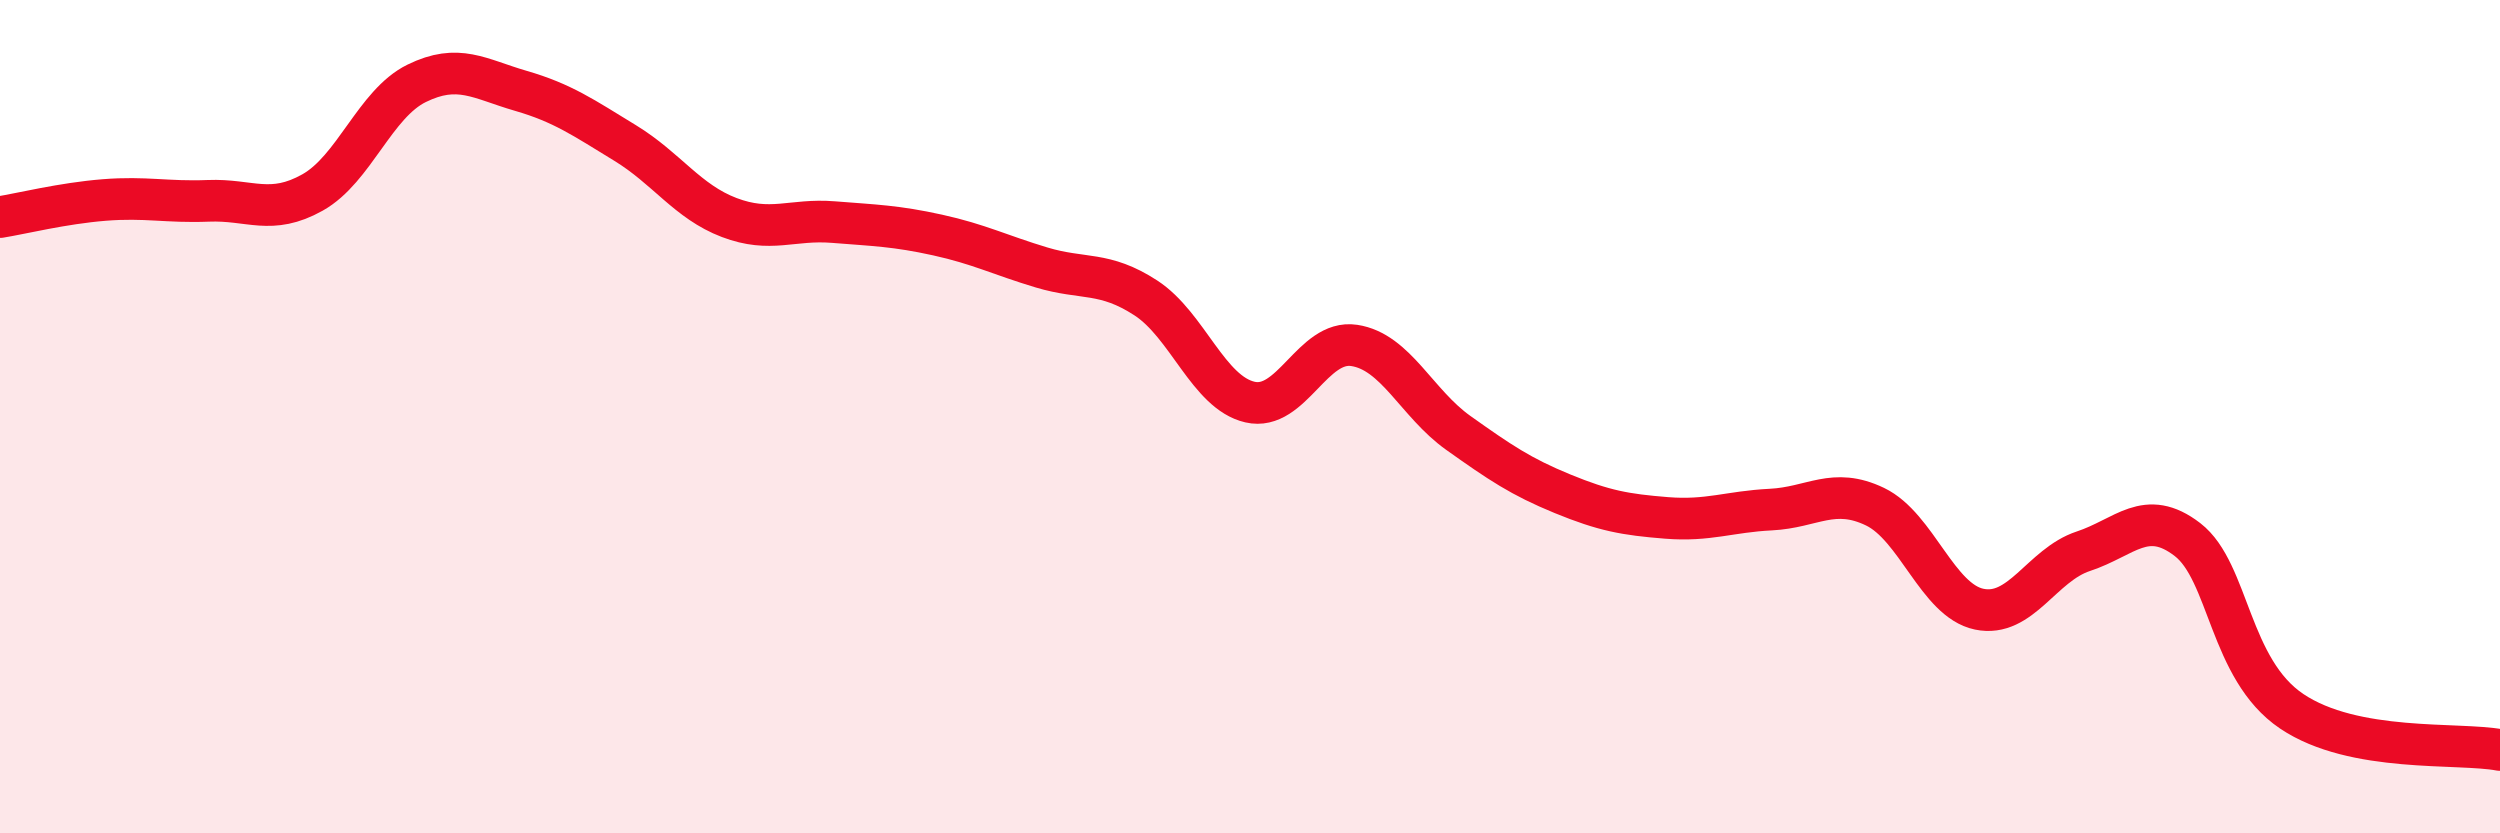
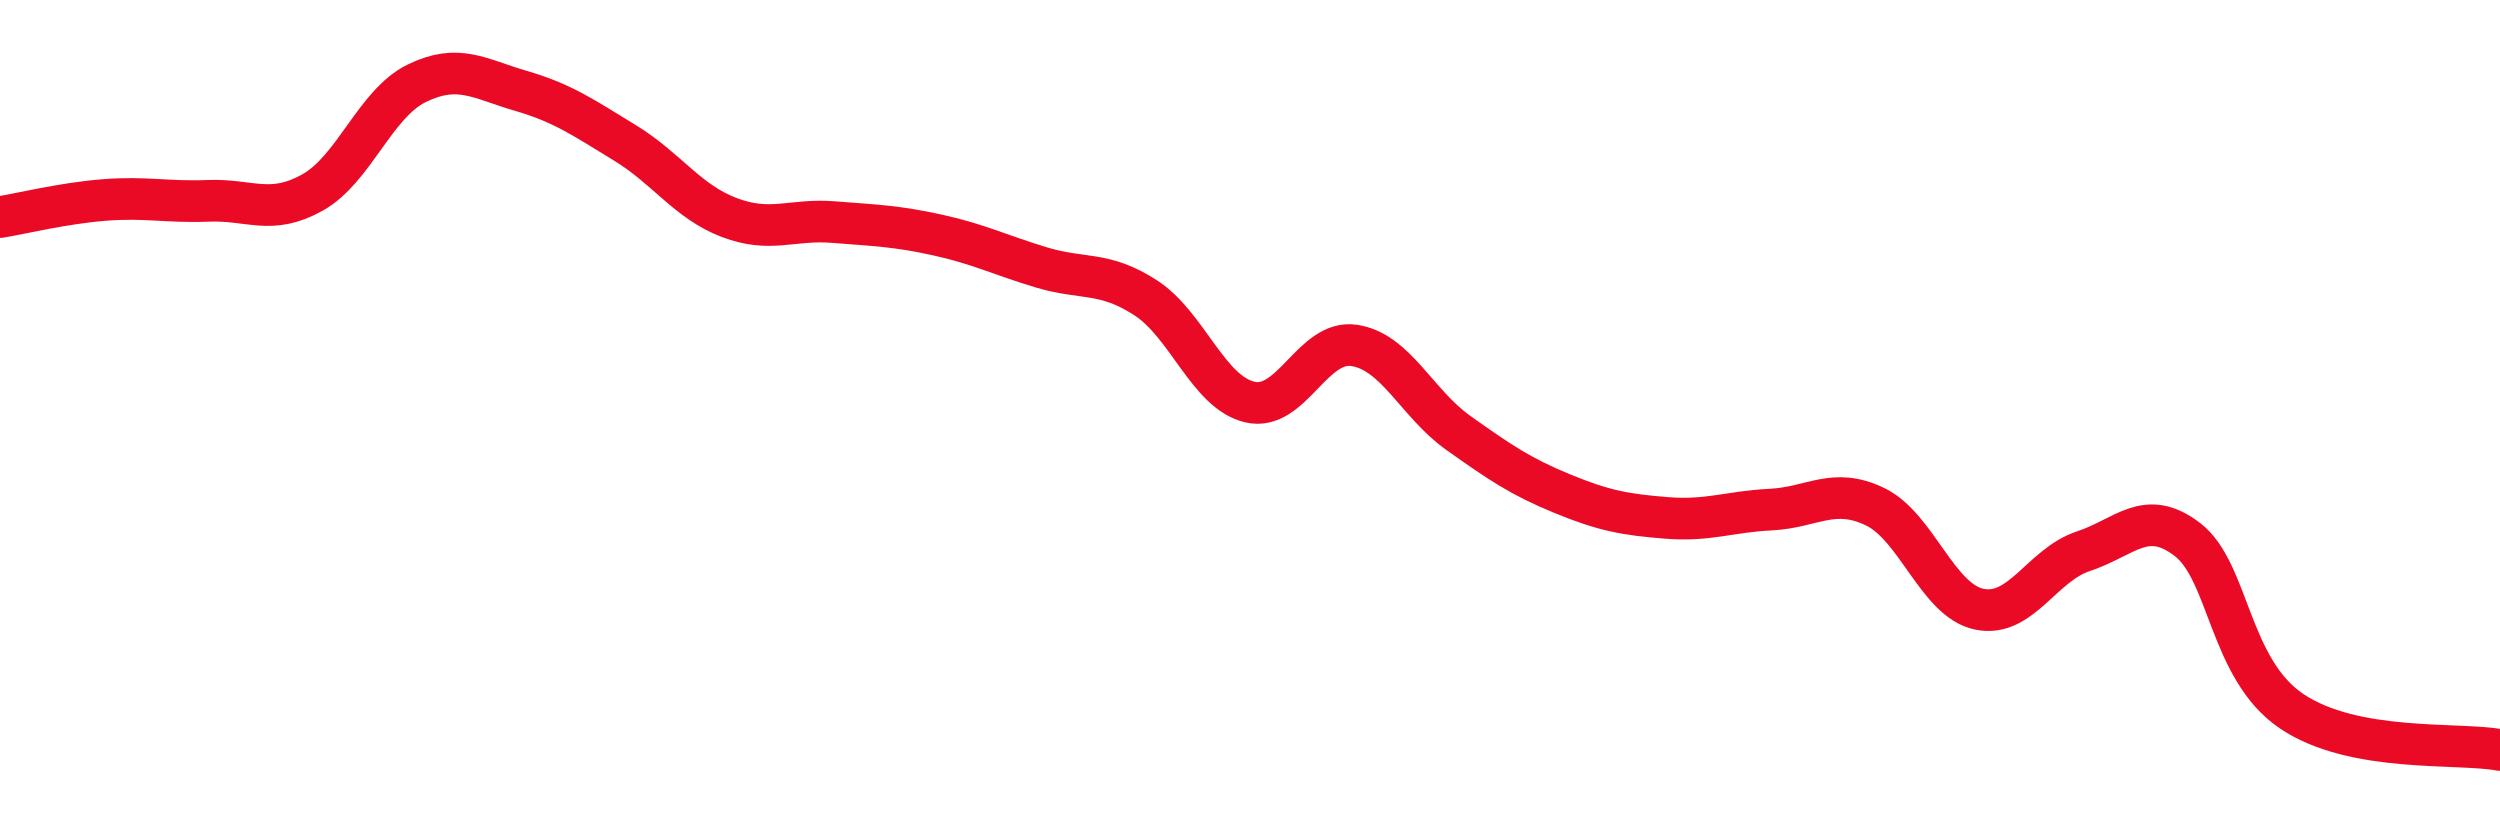
<svg xmlns="http://www.w3.org/2000/svg" width="60" height="20" viewBox="0 0 60 20">
-   <path d="M 0,5.21 C 0.5,5.13 1.5,4.88 2.5,4.8 C 3.5,4.72 4,4.86 5,4.82 C 6,4.78 6.5,5.18 7.5,4.62 C 8.5,4.06 9,2.49 10,2 C 11,1.51 11.5,1.89 12.5,2.18 C 13.5,2.47 14,2.82 15,3.43 C 16,4.04 16.5,4.84 17.5,5.22 C 18.5,5.6 19,5.25 20,5.33 C 21,5.41 21.5,5.42 22.5,5.64 C 23.5,5.86 24,6.12 25,6.42 C 26,6.72 26.5,6.5 27.5,7.15 C 28.5,7.8 29,9.42 30,9.65 C 31,9.88 31.5,8.14 32.5,8.29 C 33.5,8.44 34,9.68 35,10.39 C 36,11.1 36.5,11.44 37.5,11.85 C 38.5,12.26 39,12.35 40,12.43 C 41,12.51 41.5,12.28 42.5,12.23 C 43.5,12.18 44,11.68 45,12.16 C 46,12.64 46.5,14.41 47.5,14.62 C 48.5,14.83 49,13.56 50,13.23 C 51,12.9 51.5,12.18 52.5,12.95 C 53.5,13.72 53.5,16.06 55,17.07 C 56.5,18.08 59,17.81 60,18L60 20L0 20Z" fill="#EB0A25" opacity="0.1" stroke-linecap="round" stroke-linejoin="round" />
  <path d="M 0,5.21 C 0.5,5.13 1.5,4.88 2.5,4.8 C 3.5,4.72 4,4.86 5,4.82 C 6,4.78 6.5,5.18 7.5,4.62 C 8.5,4.06 9,2.49 10,2 C 11,1.51 11.5,1.89 12.5,2.18 C 13.5,2.47 14,2.82 15,3.43 C 16,4.04 16.5,4.84 17.5,5.22 C 18.5,5.6 19,5.25 20,5.33 C 21,5.41 21.5,5.42 22.5,5.64 C 23.5,5.86 24,6.12 25,6.42 C 26,6.72 26.5,6.5 27.5,7.15 C 28.5,7.8 29,9.42 30,9.65 C 31,9.88 31.5,8.14 32.5,8.29 C 33.5,8.44 34,9.68 35,10.39 C 36,11.1 36.5,11.44 37.5,11.85 C 38.5,12.26 39,12.35 40,12.43 C 41,12.51 41.5,12.28 42.5,12.23 C 43.5,12.18 44,11.68 45,12.16 C 46,12.64 46.5,14.41 47.5,14.62 C 48.5,14.83 49,13.56 50,13.23 C 51,12.9 51.5,12.18 52.5,12.95 C 53.5,13.72 53.5,16.06 55,17.07 C 56.5,18.08 59,17.81 60,18" stroke="#EB0A25" stroke-width="1" fill="none" stroke-linecap="round" stroke-linejoin="round" />
</svg>